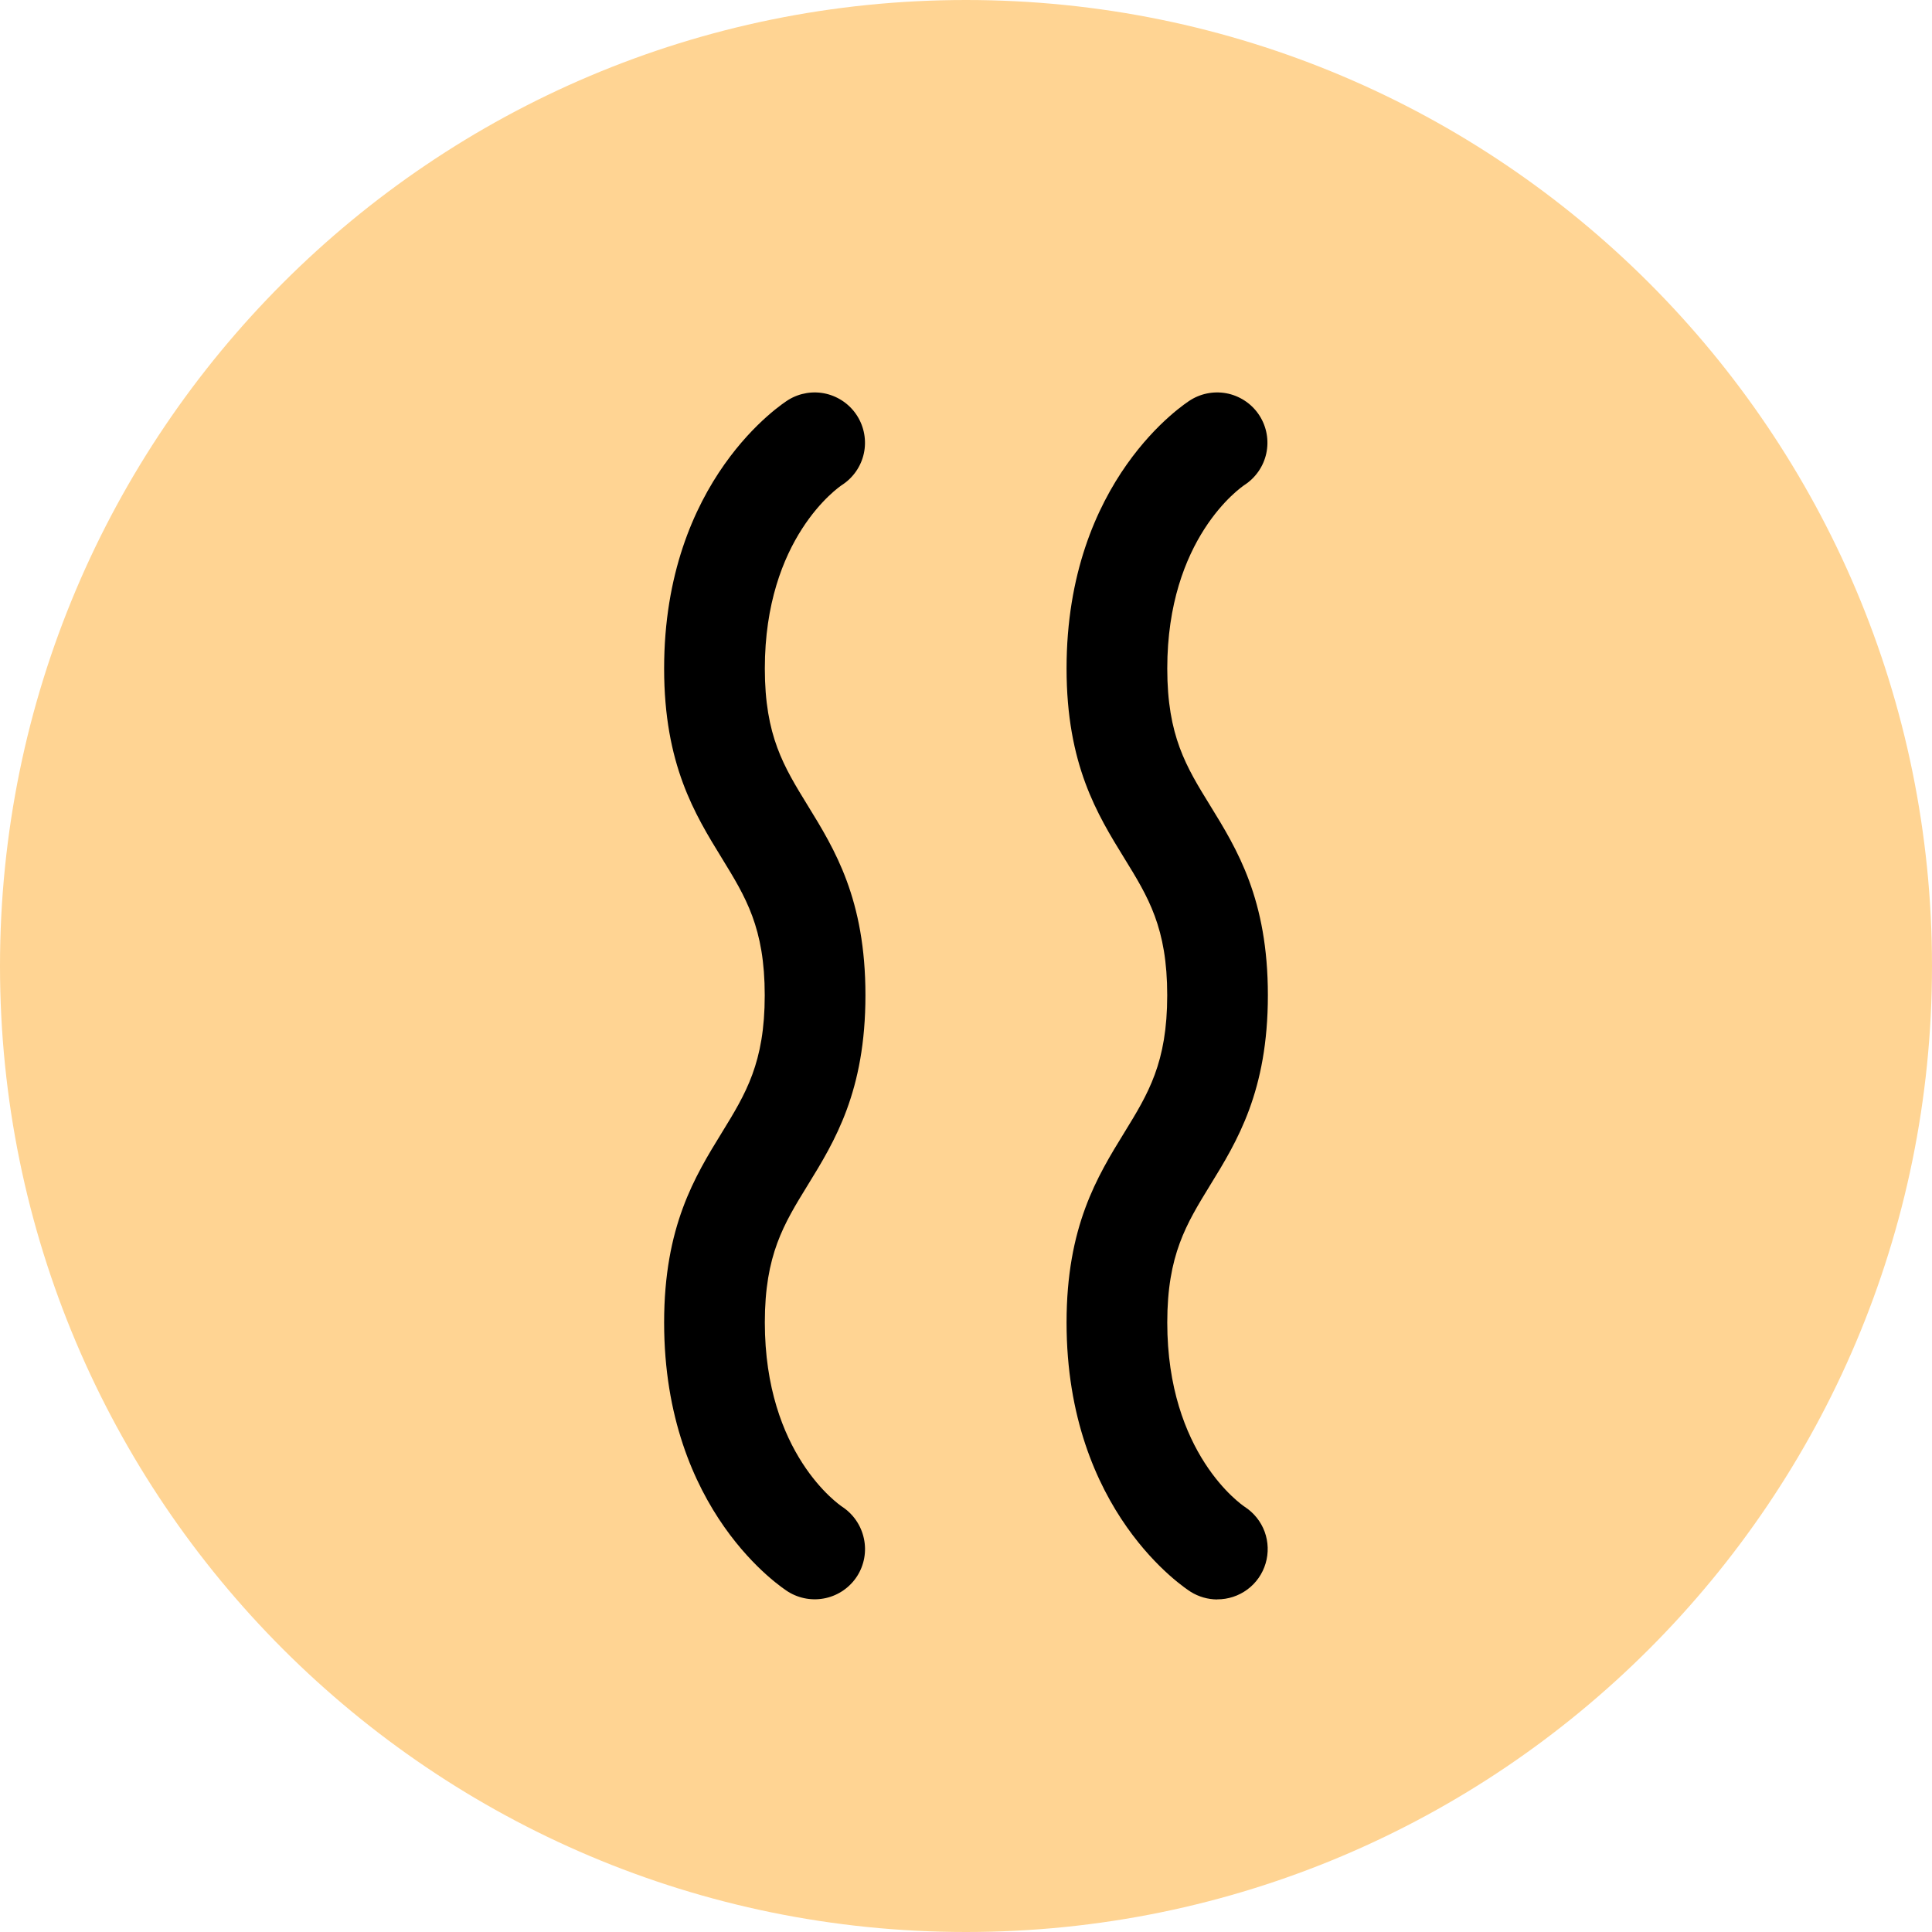
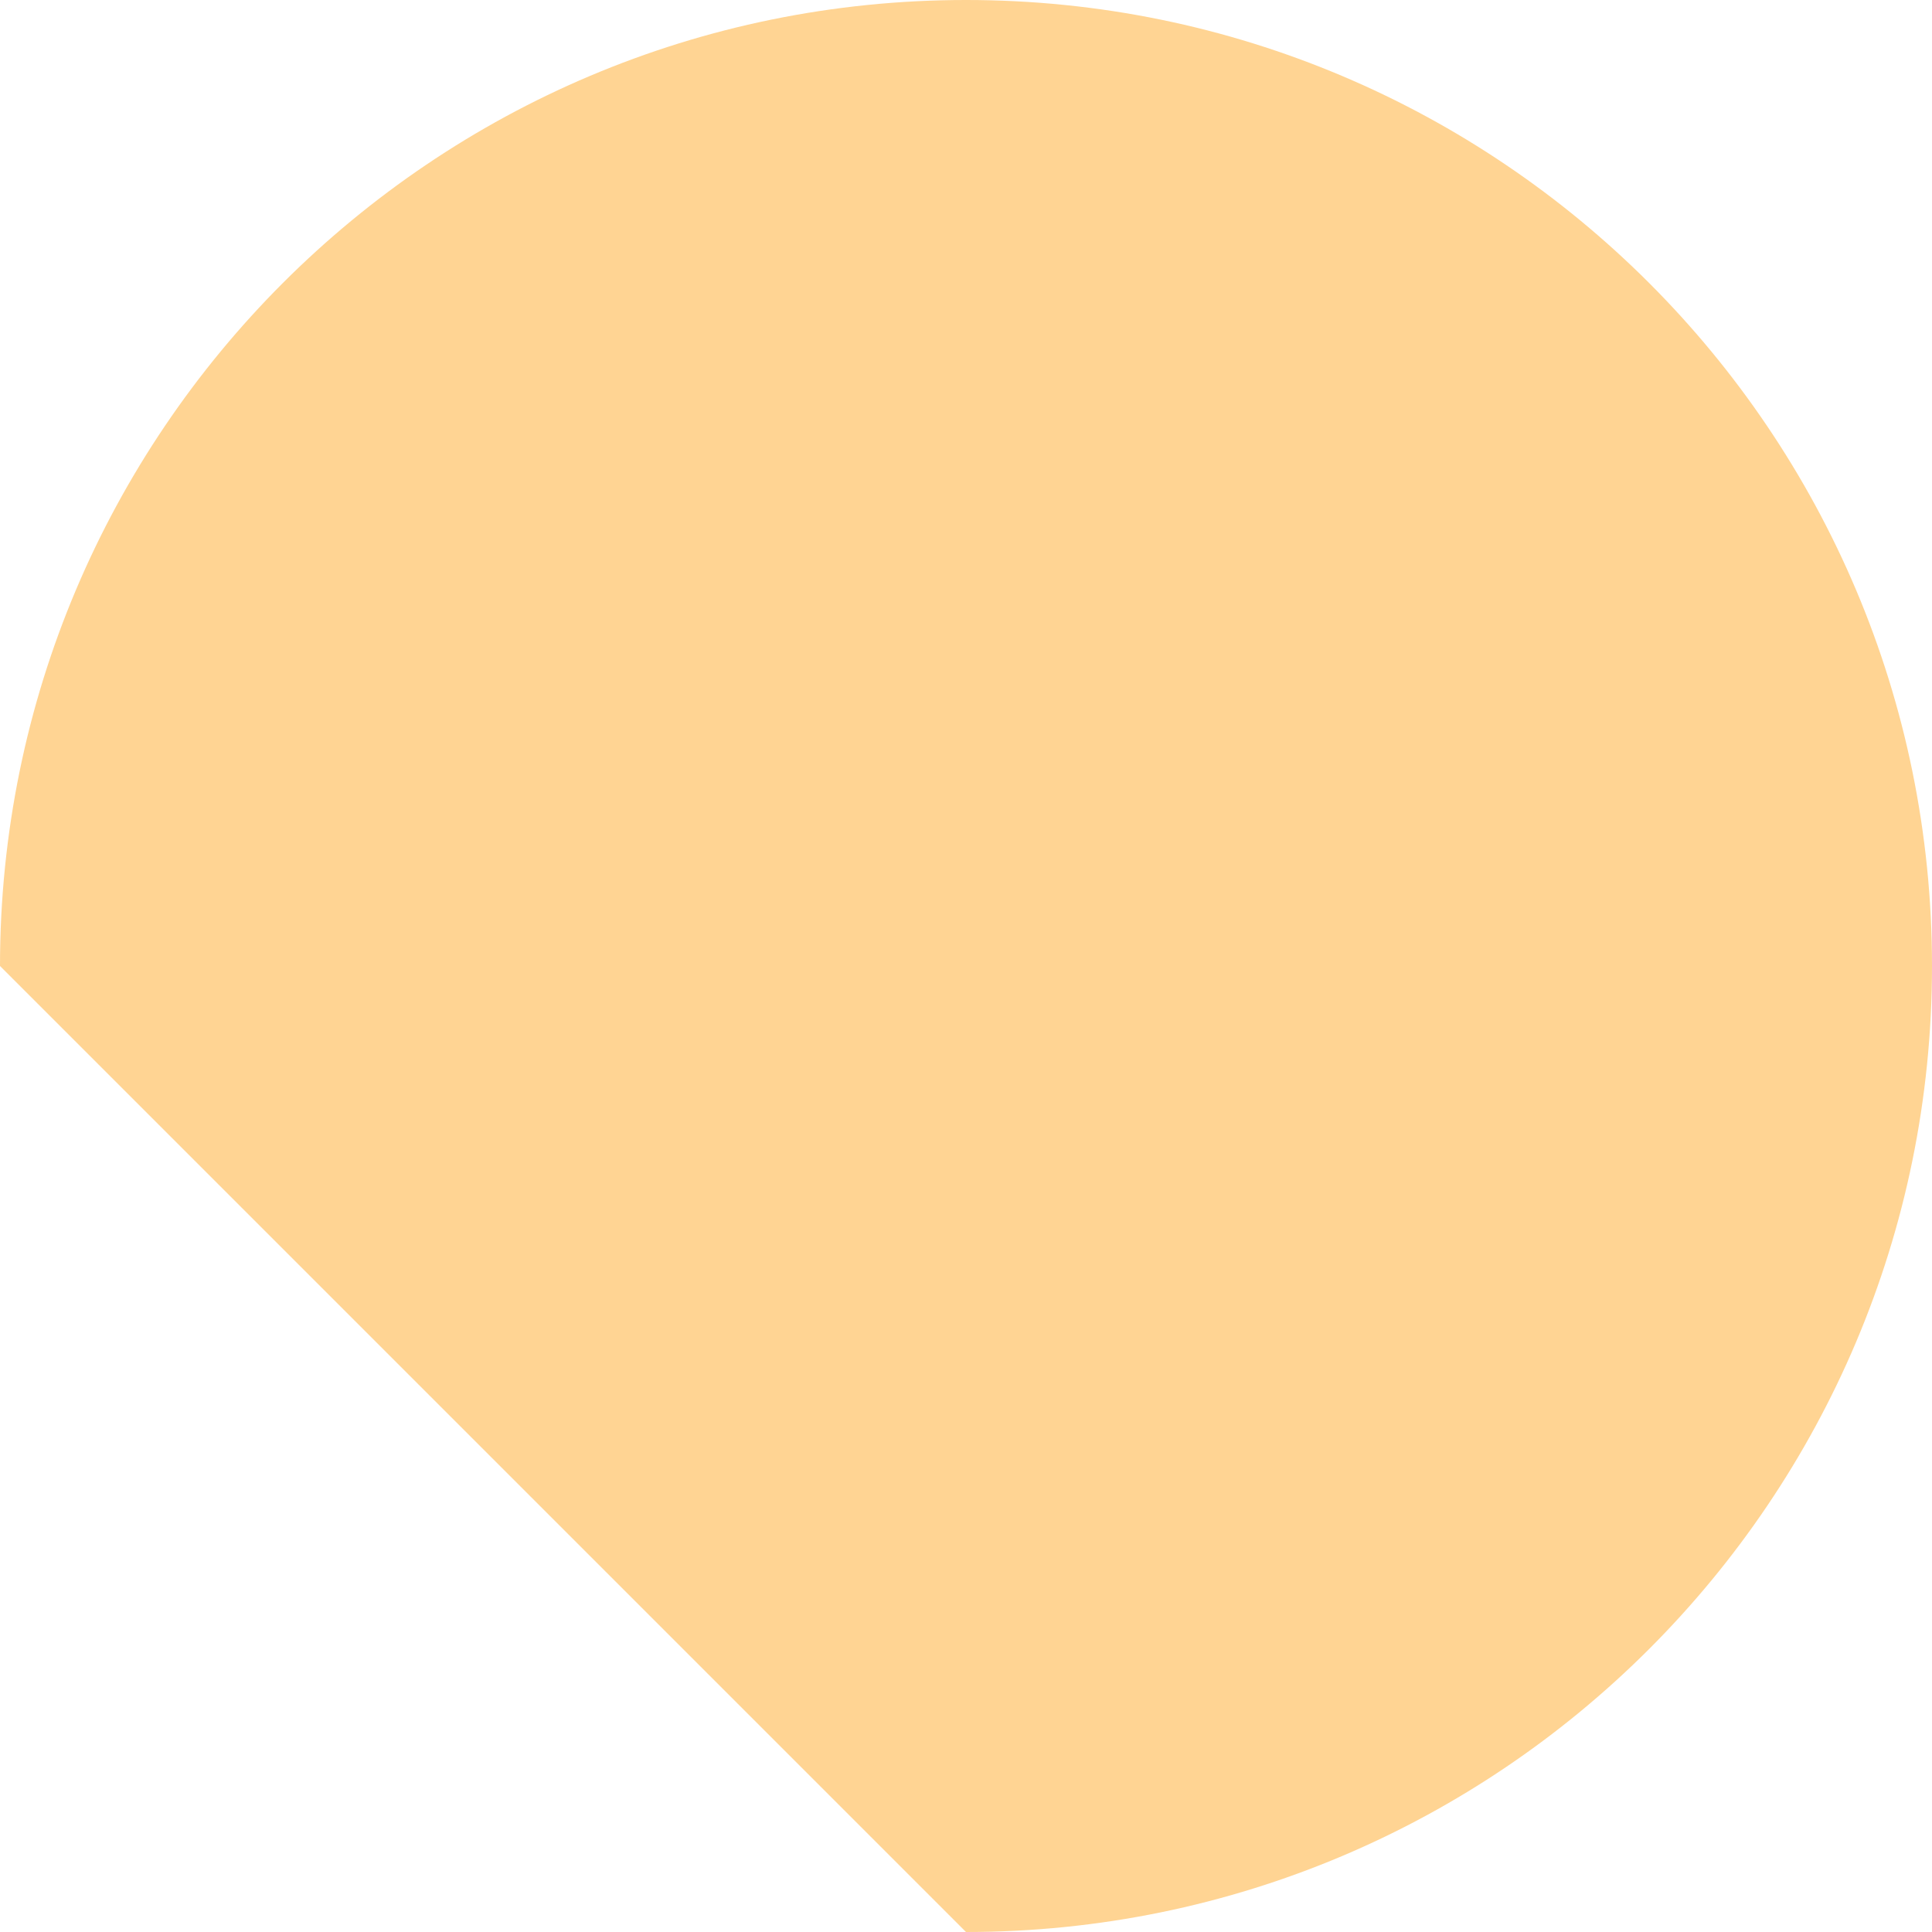
<svg xmlns="http://www.w3.org/2000/svg" width="40" height="40" viewBox="0 0 40 40" fill="none">
-   <path d="M20 40C31.046 40 40 31.046 40 20C40 8.954 31.046 0 20 0C8.954 0 0 8.954 0 20C0 31.046 8.954 40 20 40Z" fill="#FFD493" />
-   <path d="M25.201 33.115C25.008 33.114 24.819 33.06 24.654 32.958C24.55 32.892 22.082 31.302 22.082 27.382C22.082 25.393 22.717 24.36 23.278 23.448C23.773 22.642 24.166 22.003 24.166 20.606C24.166 19.208 23.774 18.575 23.278 17.769C22.718 16.86 22.082 15.828 22.082 13.839C22.082 9.926 24.55 8.342 24.657 8.277C24.89 8.135 25.171 8.09 25.437 8.152C25.703 8.215 25.934 8.379 26.08 8.61C26.226 8.841 26.275 9.121 26.217 9.388C26.159 9.655 25.998 9.888 25.77 10.038C25.686 10.094 24.167 11.145 24.167 13.841C24.167 15.236 24.558 15.872 25.054 16.676C25.614 17.586 26.25 18.618 26.25 20.605C26.25 22.591 25.615 23.627 25.054 24.539C24.56 25.345 24.167 25.982 24.167 27.381C24.167 30.1 25.707 31.155 25.772 31.198C25.961 31.321 26.105 31.501 26.183 31.712C26.26 31.923 26.267 32.154 26.203 32.369C26.139 32.585 26.007 32.774 25.826 32.908C25.645 33.042 25.426 33.114 25.201 33.113M17.745 32.634C17.893 32.403 17.944 32.122 17.886 31.854C17.829 31.585 17.669 31.35 17.44 31.198C17.375 31.155 15.835 30.1 15.835 27.379C15.835 25.981 16.226 25.345 16.722 24.539C17.283 23.627 17.918 22.594 17.918 20.605C17.918 18.616 17.282 17.586 16.722 16.675C16.227 15.869 15.835 15.236 15.835 13.841C15.835 11.145 17.355 10.091 17.437 10.038C17.666 9.888 17.827 9.655 17.885 9.388C17.943 9.121 17.893 8.841 17.747 8.61C17.601 8.379 17.37 8.215 17.104 8.152C16.838 8.09 16.558 8.135 16.325 8.277C16.219 8.342 13.75 9.927 13.75 13.841C13.75 15.826 14.386 16.858 14.946 17.769C15.44 18.575 15.833 19.209 15.833 20.606C15.833 22.003 15.441 22.642 14.946 23.448C14.385 24.36 13.75 25.392 13.75 27.382C13.75 31.302 16.216 32.892 16.322 32.958C16.554 33.1 16.833 33.146 17.099 33.086C17.365 33.026 17.597 32.863 17.745 32.634Z" fill="black" />
+   <path d="M20 40C31.046 40 40 31.046 40 20C40 8.954 31.046 0 20 0C8.954 0 0 8.954 0 20Z" fill="#FFD493" />
</svg>